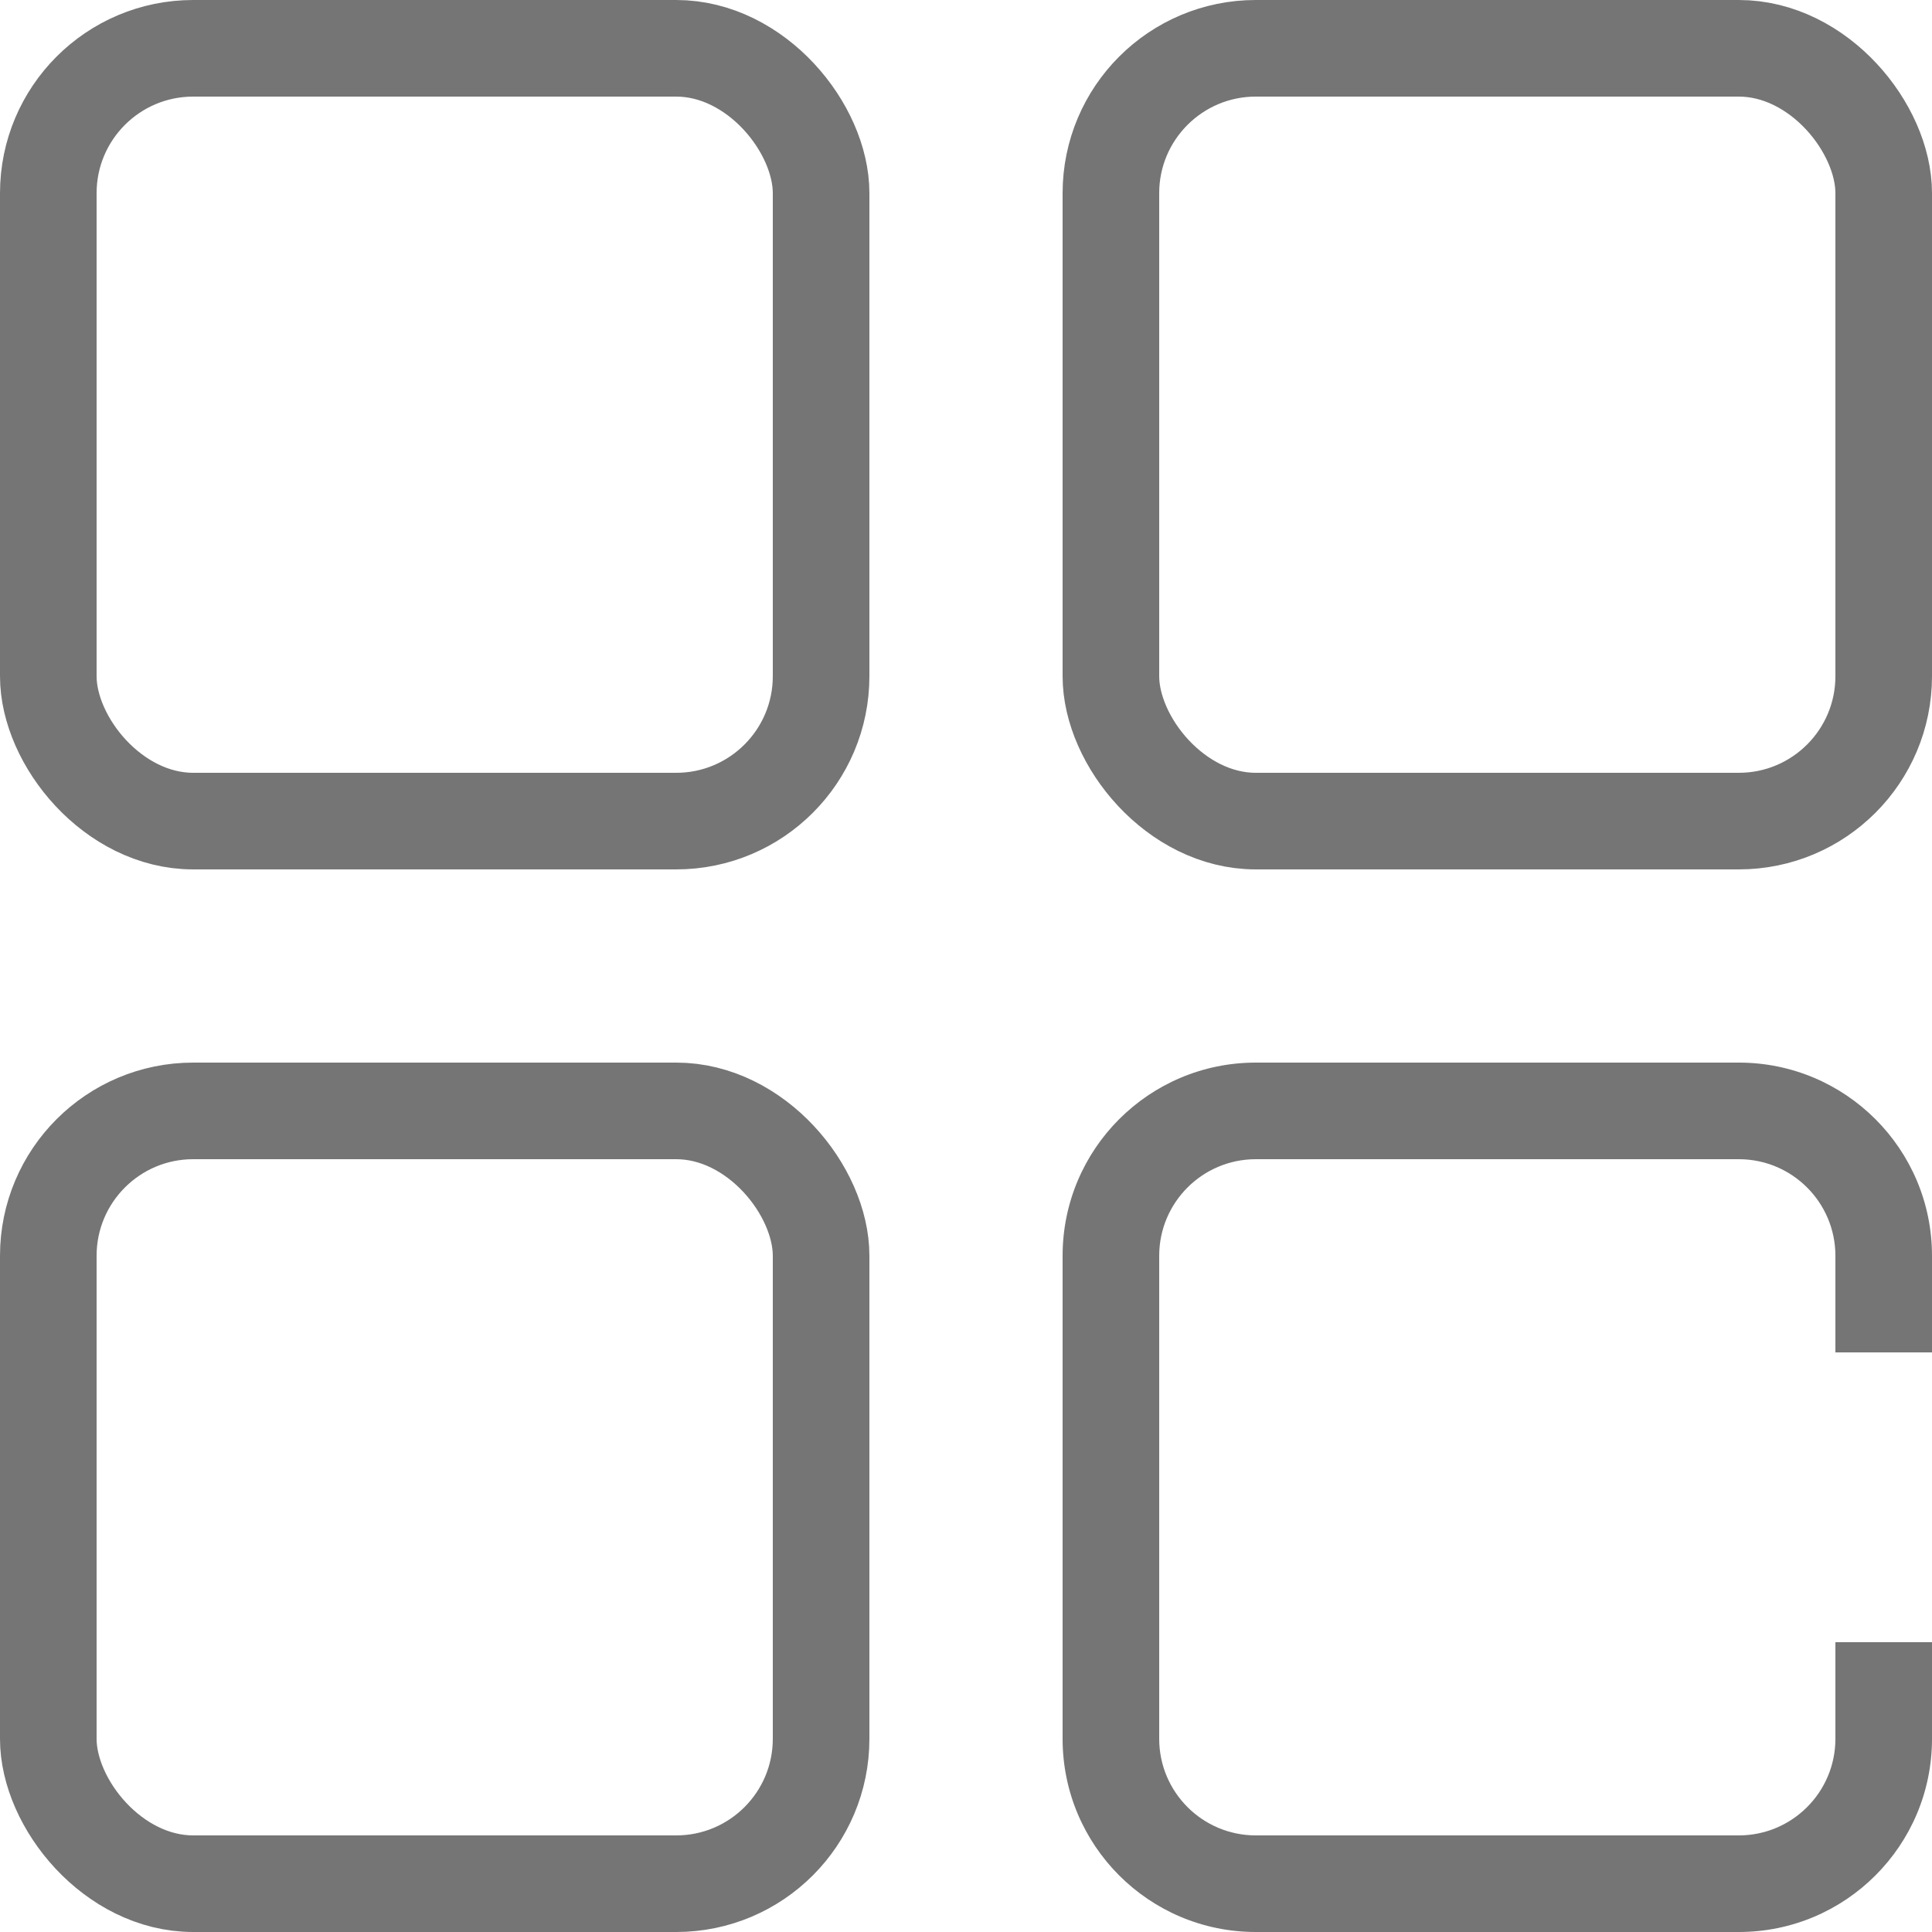
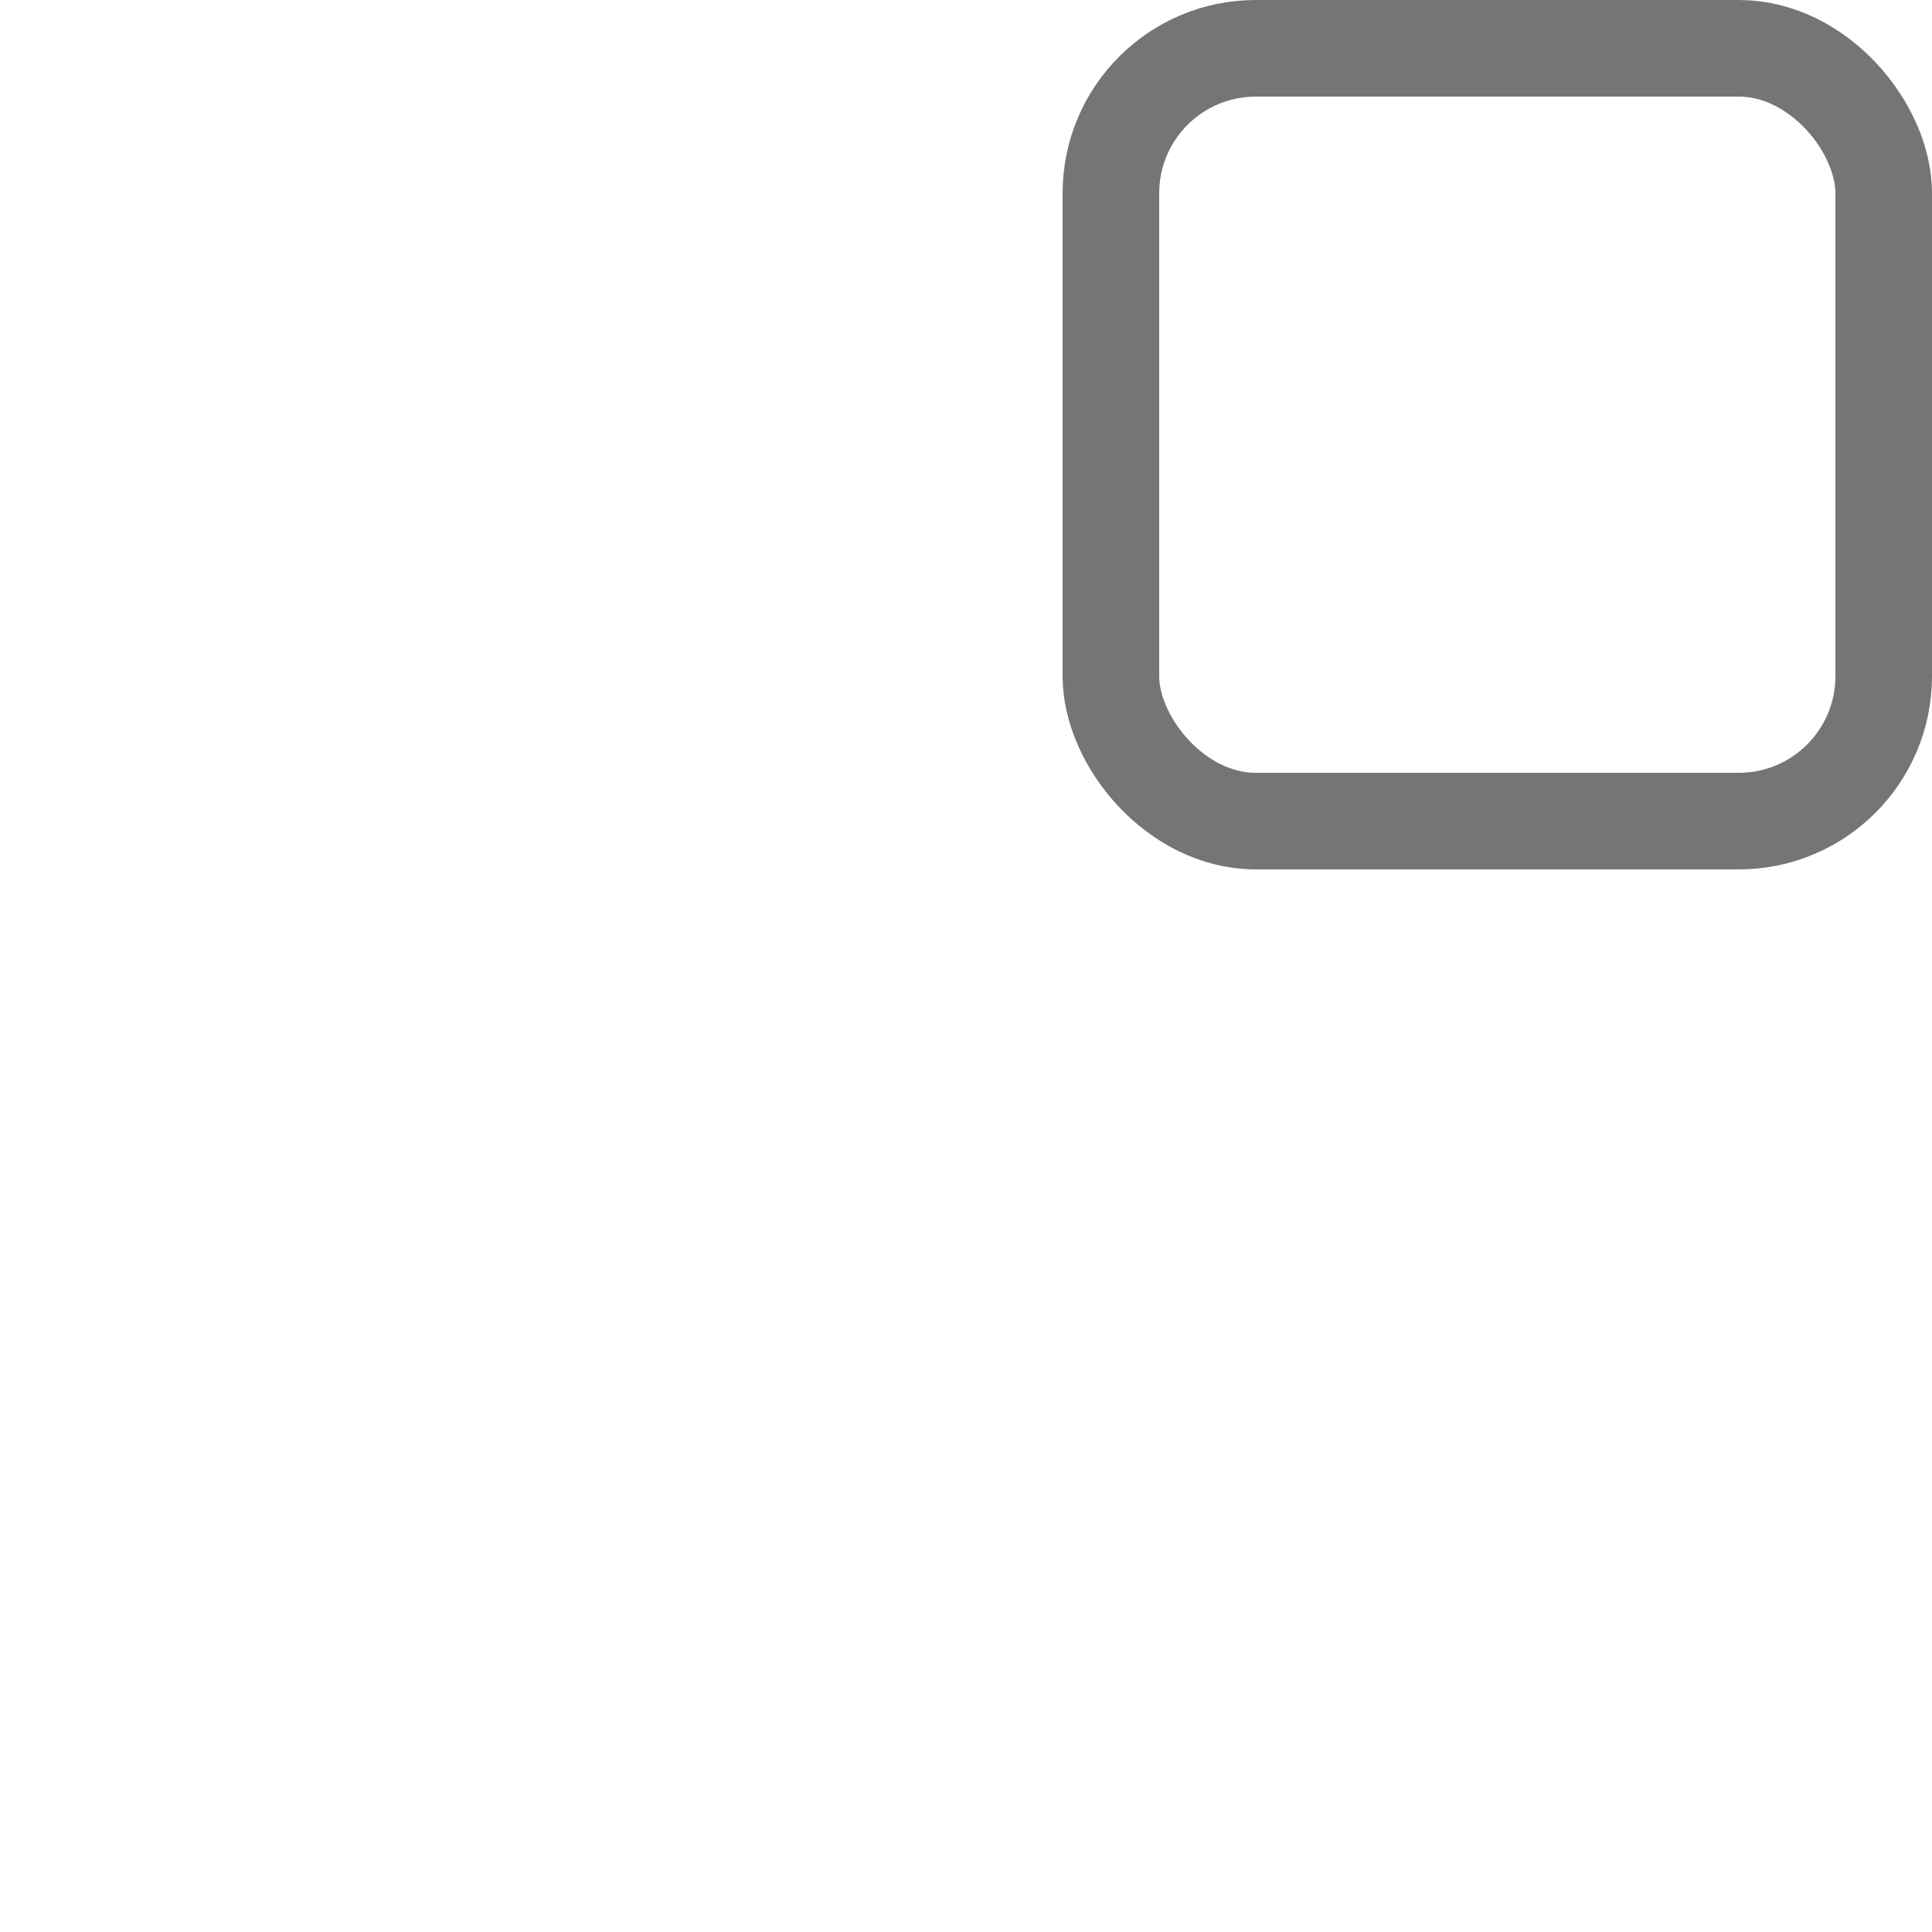
<svg xmlns="http://www.w3.org/2000/svg" width="20" height="20" viewBox="0 0 20 20" fill="none">
-   <rect x="0.5" y="11.5" width="8" height="8" rx="1.5" stroke="#757575" />
-   <rect x="0.5" y="0.5" width="8" height="8" rx="1.5" stroke="#757575" />
  <rect x="11.5" y="0.5" width="8" height="8" rx="1.5" stroke="#757575" />
-   <path fill-rule="evenodd" clip-rule="evenodd" d="M13 12H18C18.552 12 19 12.448 19 13V14H20V13C20 11.895 19.105 11 18 11H13C11.895 11 11 11.895 11 13V18C11 19.105 11.895 20 13 20H18C19.105 20 20 19.105 20 18V17H19V18C19 18.552 18.552 19 18 19H13C12.448 19 12 18.552 12 18V13C12 12.448 12.448 12 13 12Z" fill="#757575" />
</svg>